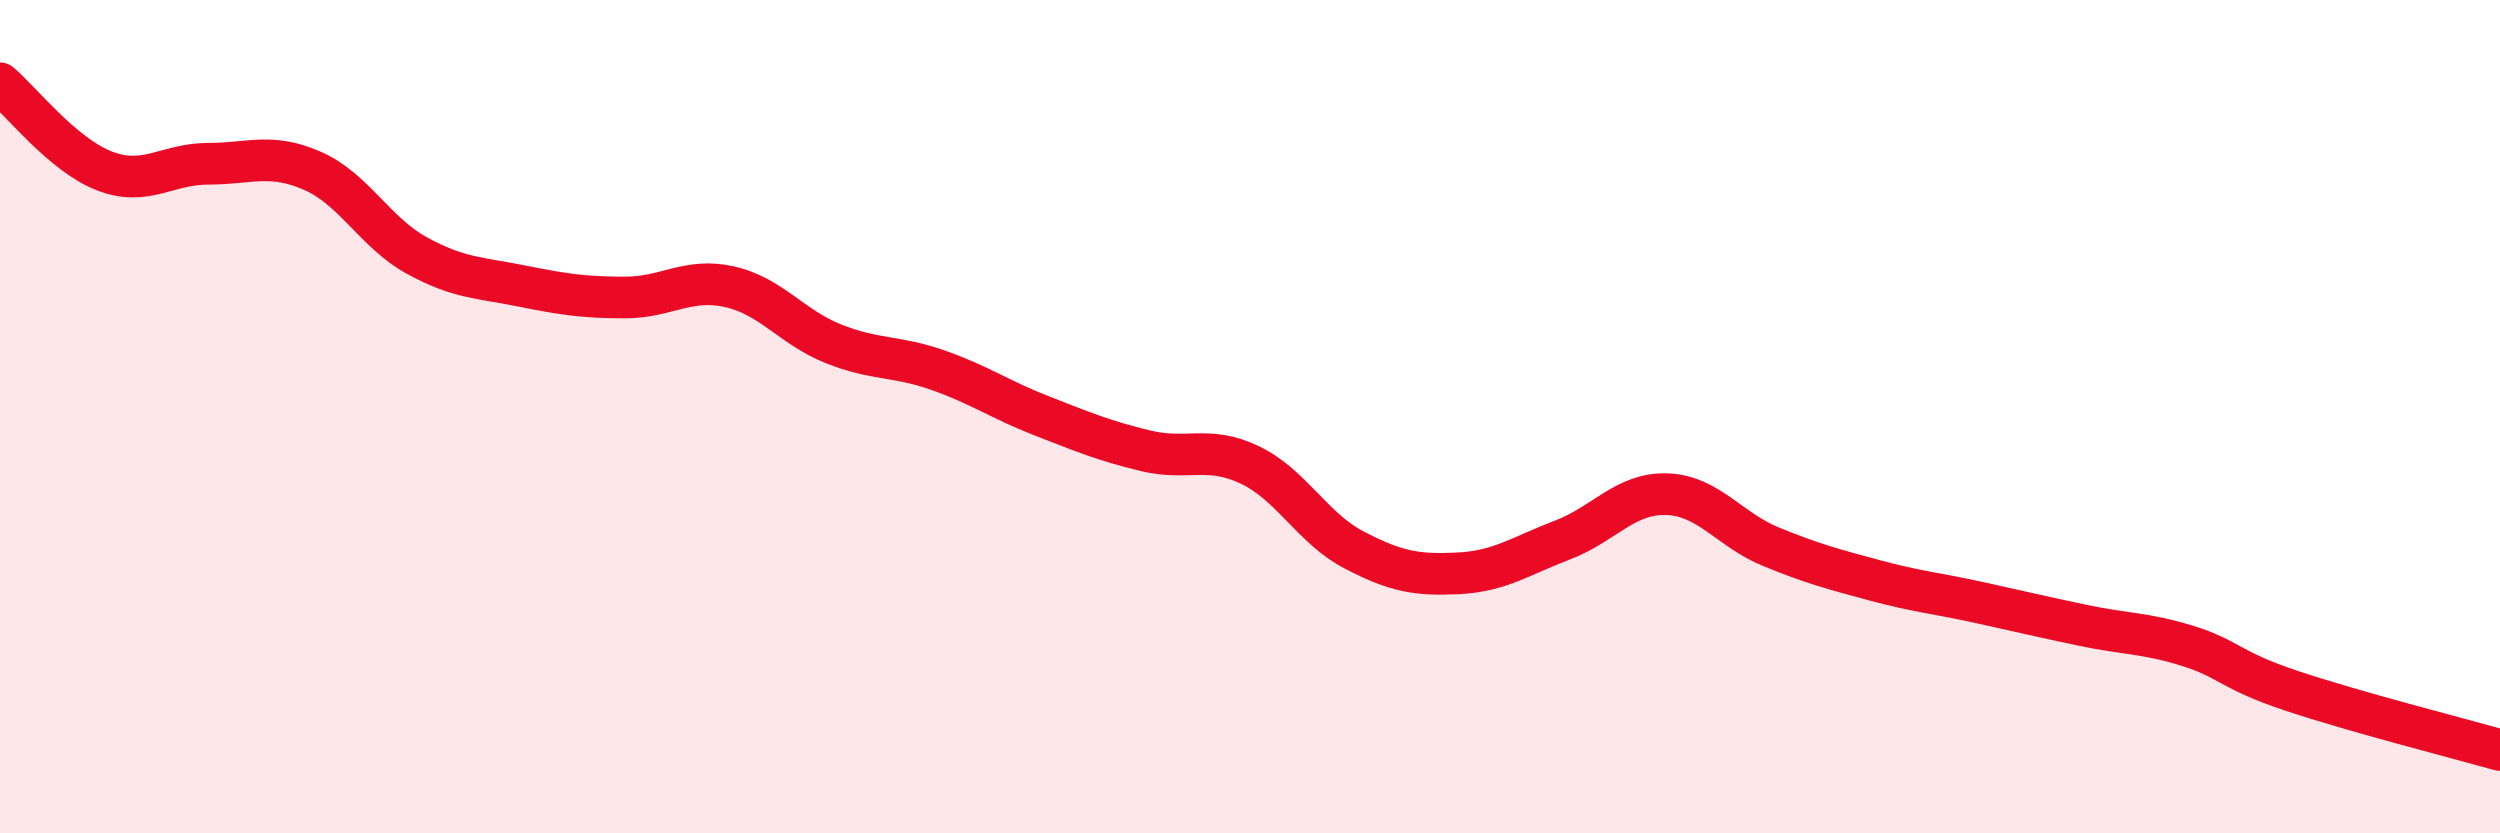
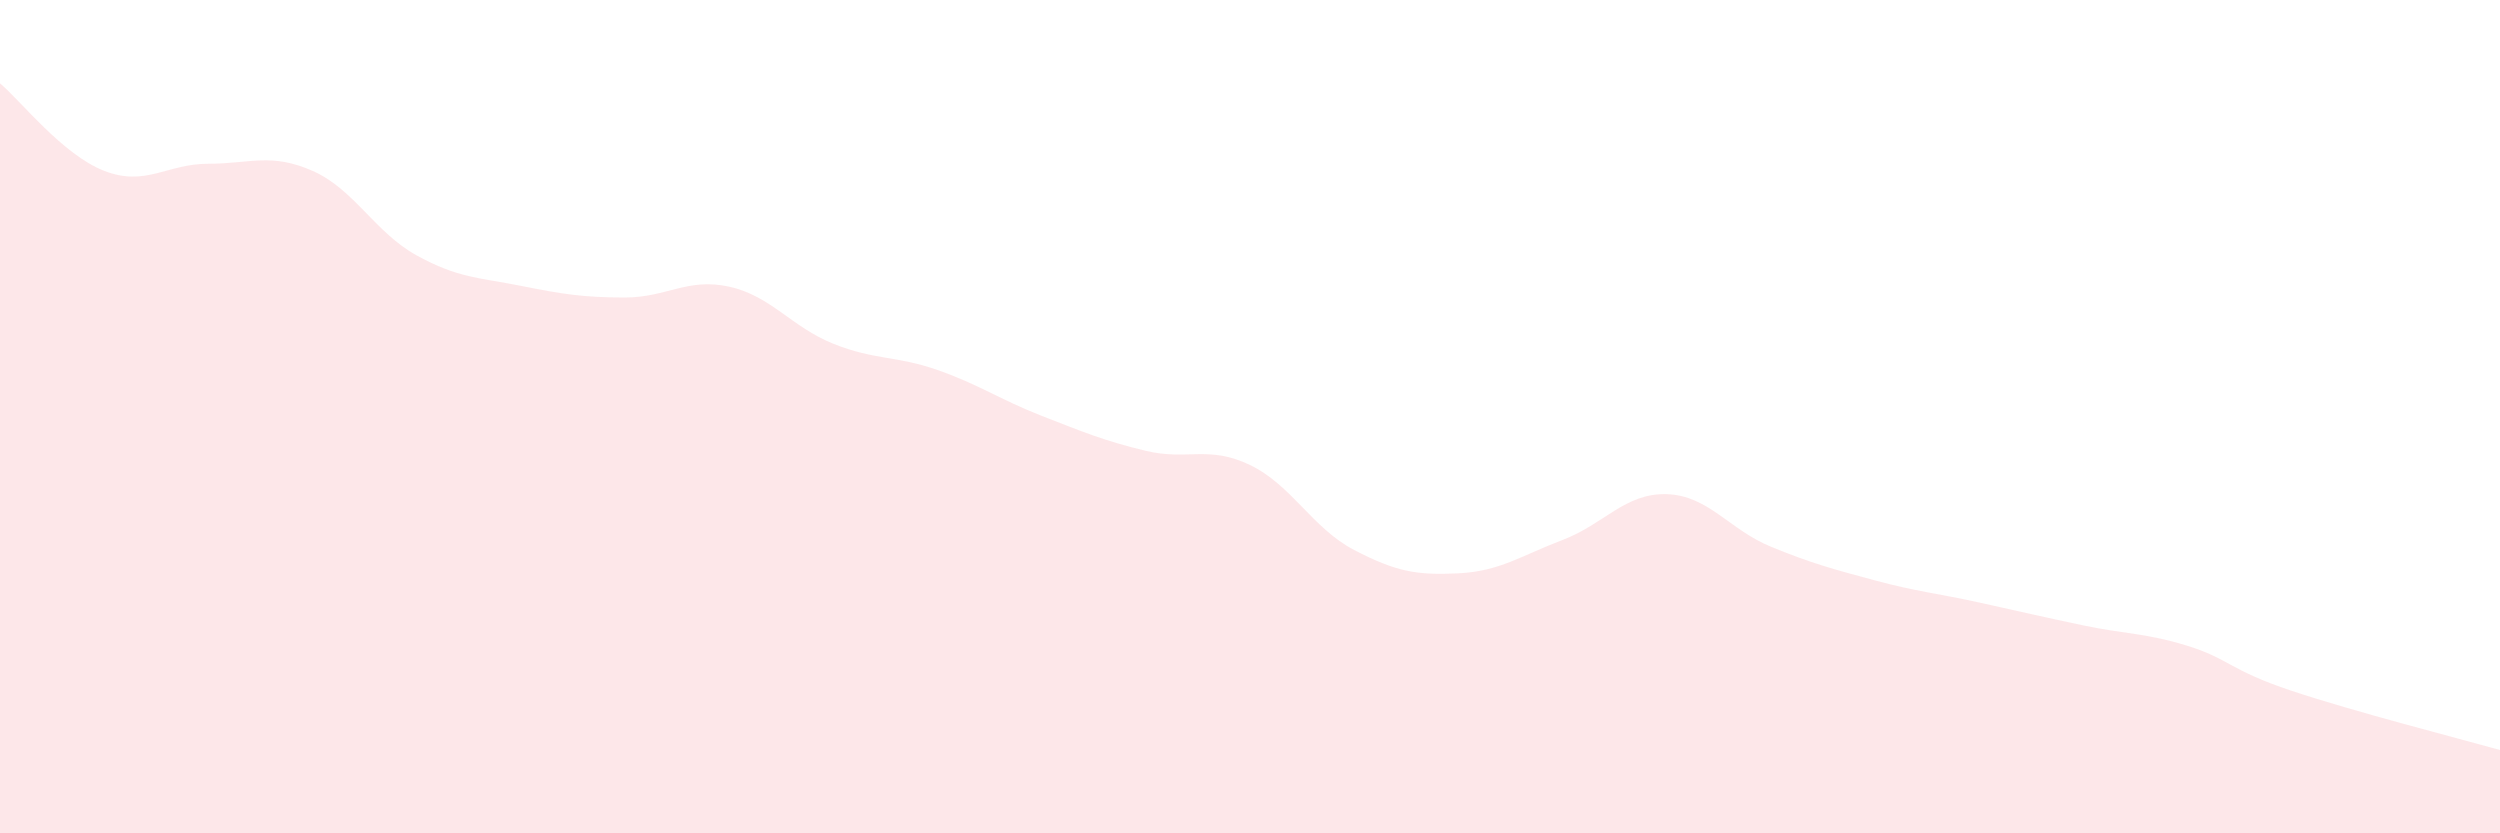
<svg xmlns="http://www.w3.org/2000/svg" width="60" height="20" viewBox="0 0 60 20">
  <path d="M 0,2 C 0.5,2.42 1.5,3.71 2.5,4.1 C 3.5,4.49 4,3.93 5,3.93 C 6,3.93 6.5,3.66 7.5,4.1 C 8.5,4.54 9,5.58 10,6.13 C 11,6.68 11.5,6.66 12.5,6.86 C 13.5,7.06 14,7.14 15,7.14 C 16,7.14 16.5,6.66 17.5,6.88 C 18.5,7.1 19,7.85 20,8.25 C 21,8.65 21.5,8.53 22.5,8.88 C 23.5,9.23 24,9.59 25,9.98 C 26,10.37 26.5,10.58 27.5,10.82 C 28.5,11.06 29,10.68 30,11.16 C 31,11.64 31.5,12.68 32.5,13.2 C 33.5,13.72 34,13.81 35,13.76 C 36,13.71 36.5,13.34 37.5,12.96 C 38.5,12.58 39,11.83 40,11.86 C 41,11.89 41.5,12.71 42.5,13.12 C 43.5,13.53 44,13.66 45,13.93 C 46,14.2 46.5,14.24 47.5,14.46 C 48.5,14.68 49,14.8 50,15.01 C 51,15.22 51.5,15.19 52.5,15.5 C 53.5,15.81 53.5,16.08 55,16.58 C 56.5,17.08 59,17.72 60,18L60 20L0 20Z" fill="#EB0A25" opacity="0.1" stroke-linecap="round" stroke-linejoin="round" />
-   <path d="M 0,2 C 0.5,2.42 1.5,3.71 2.5,4.1 C 3.5,4.49 4,3.93 5,3.93 C 6,3.93 6.5,3.66 7.5,4.1 C 8.5,4.54 9,5.58 10,6.13 C 11,6.68 11.5,6.66 12.5,6.86 C 13.5,7.06 14,7.14 15,7.14 C 16,7.14 16.5,6.66 17.5,6.88 C 18.5,7.1 19,7.85 20,8.25 C 21,8.65 21.5,8.53 22.5,8.88 C 23.5,9.23 24,9.59 25,9.98 C 26,10.37 26.5,10.58 27.5,10.82 C 28.5,11.06 29,10.68 30,11.16 C 31,11.64 31.5,12.68 32.5,13.2 C 33.5,13.72 34,13.81 35,13.76 C 36,13.71 36.5,13.34 37.5,12.96 C 38.5,12.58 39,11.83 40,11.86 C 41,11.89 41.5,12.71 42.5,13.12 C 43.5,13.53 44,13.66 45,13.93 C 46,14.2 46.5,14.24 47.5,14.46 C 48.5,14.68 49,14.8 50,15.01 C 51,15.22 51.5,15.19 52.5,15.5 C 53.5,15.81 53.5,16.08 55,16.58 C 56.5,17.08 59,17.72 60,18" stroke="#EB0A25" stroke-width="1" fill="none" stroke-linecap="round" stroke-linejoin="round" />
</svg>